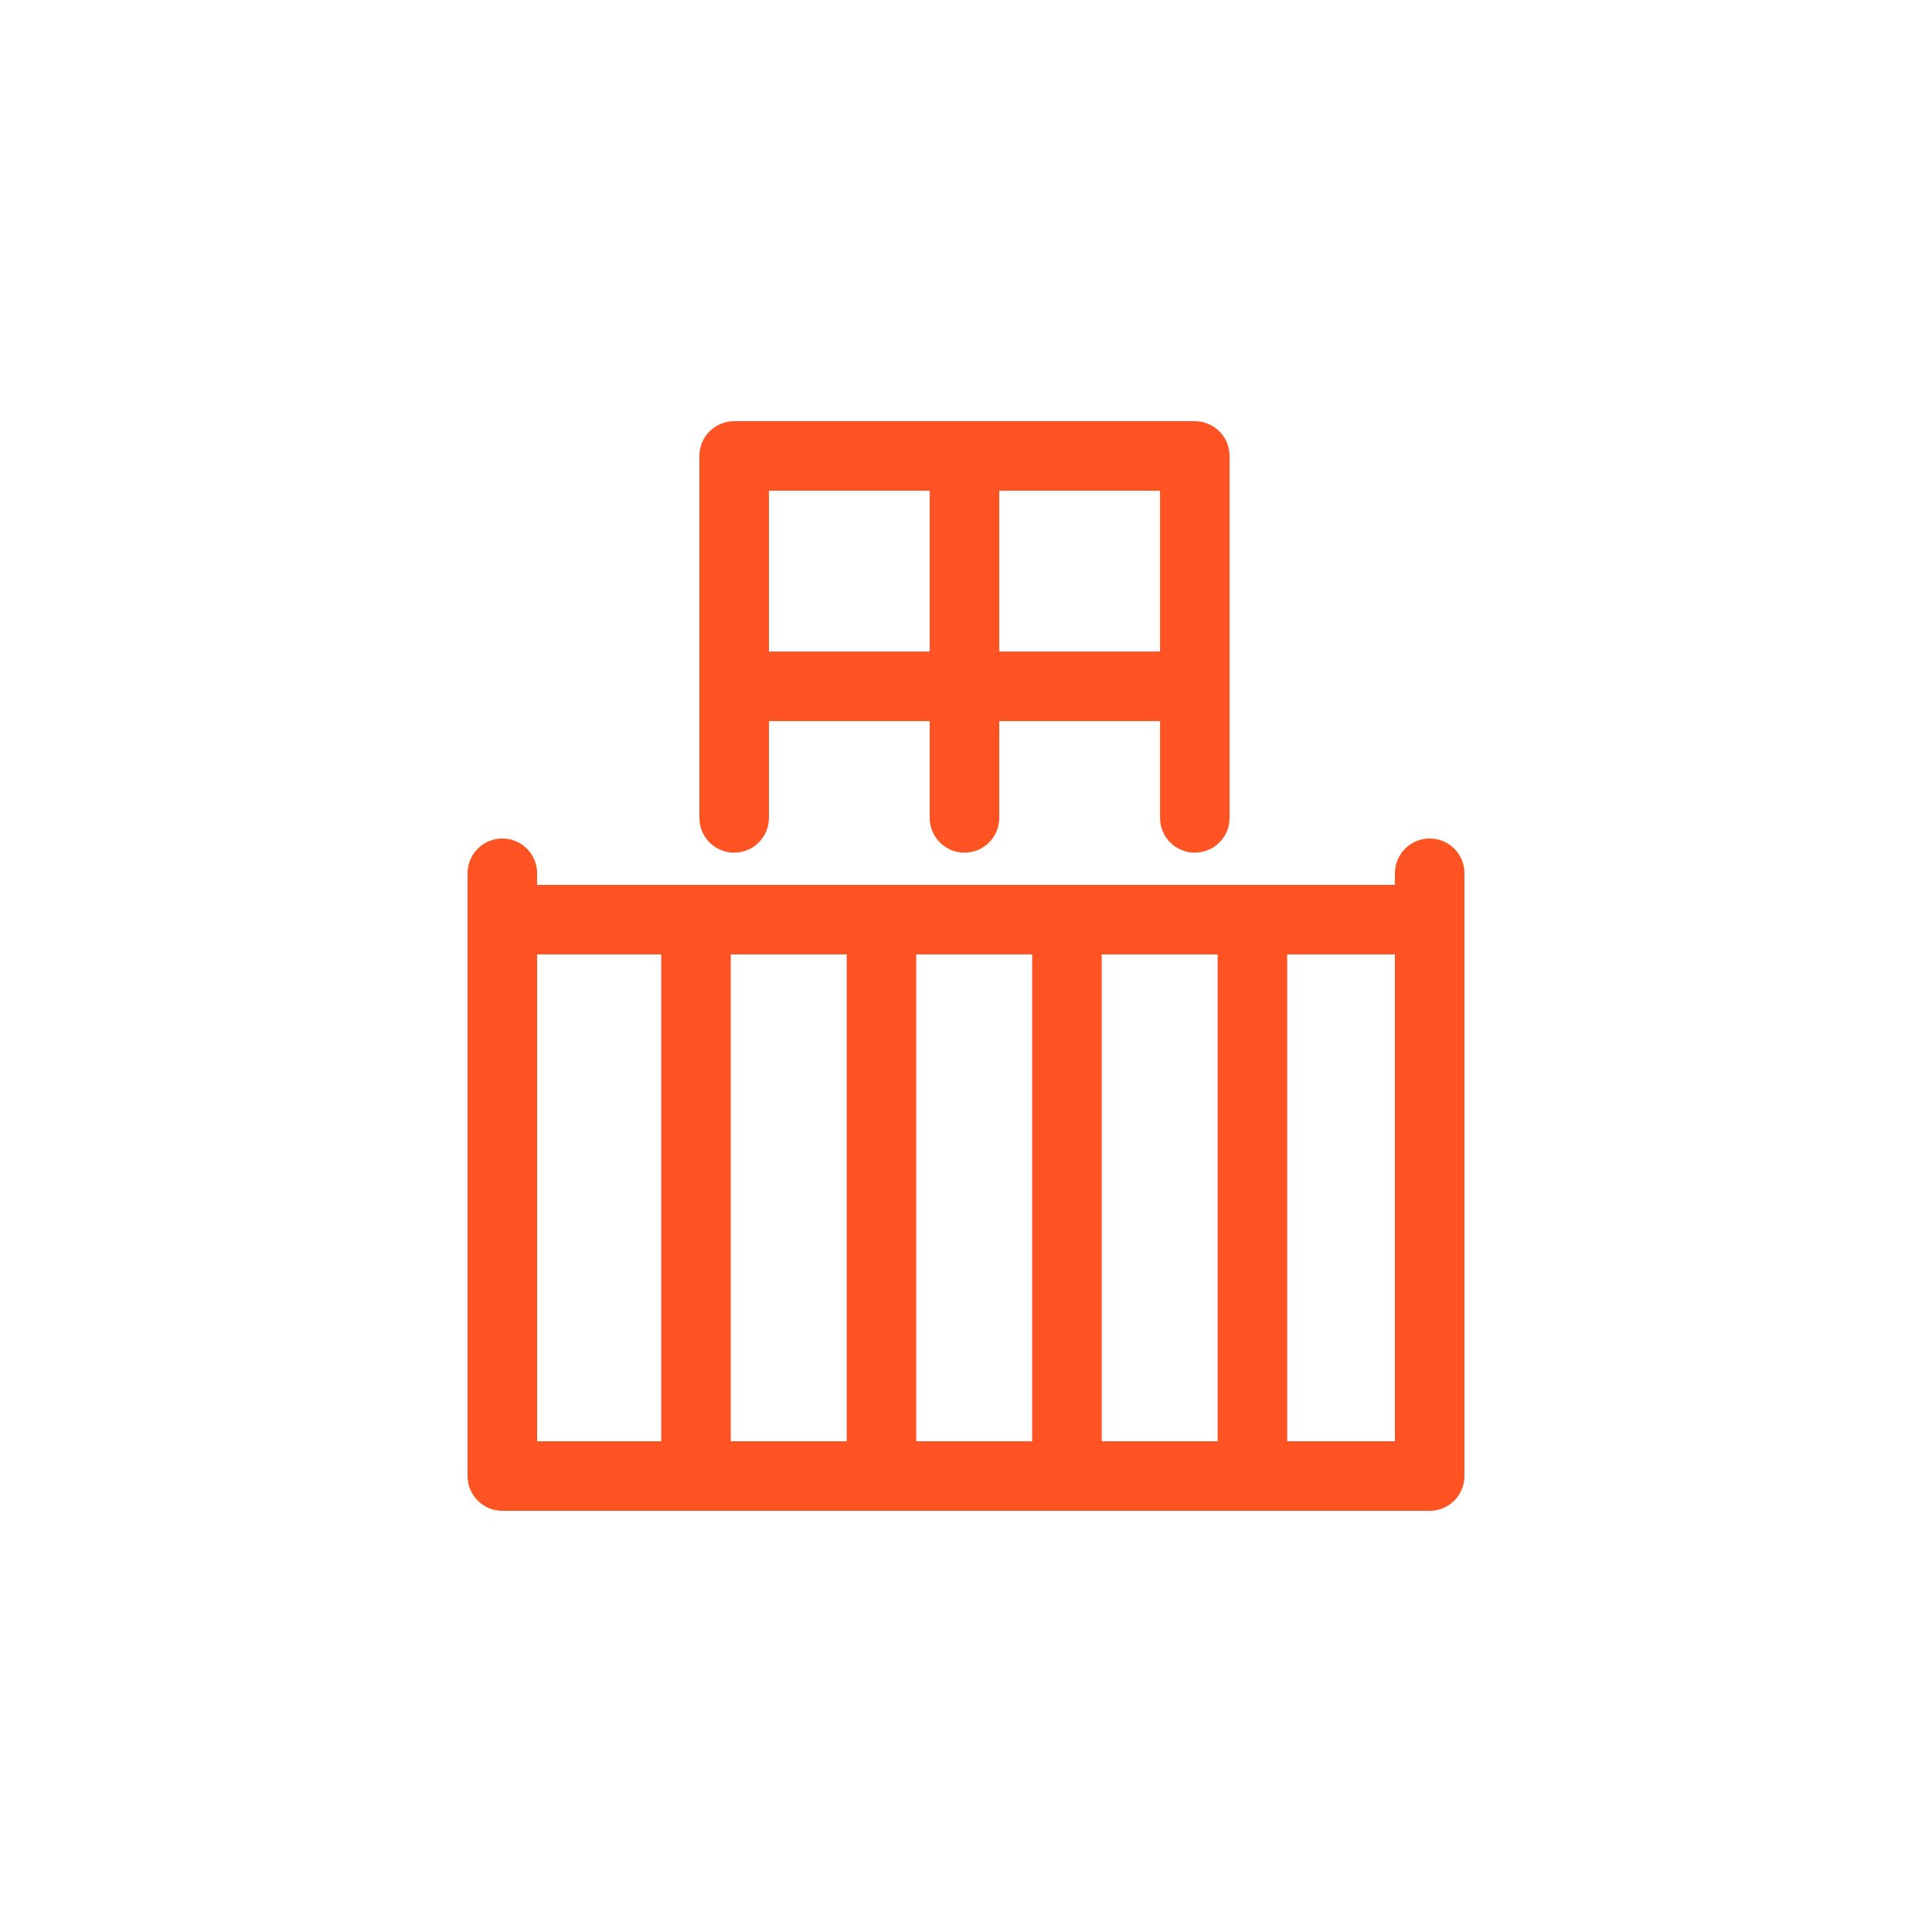
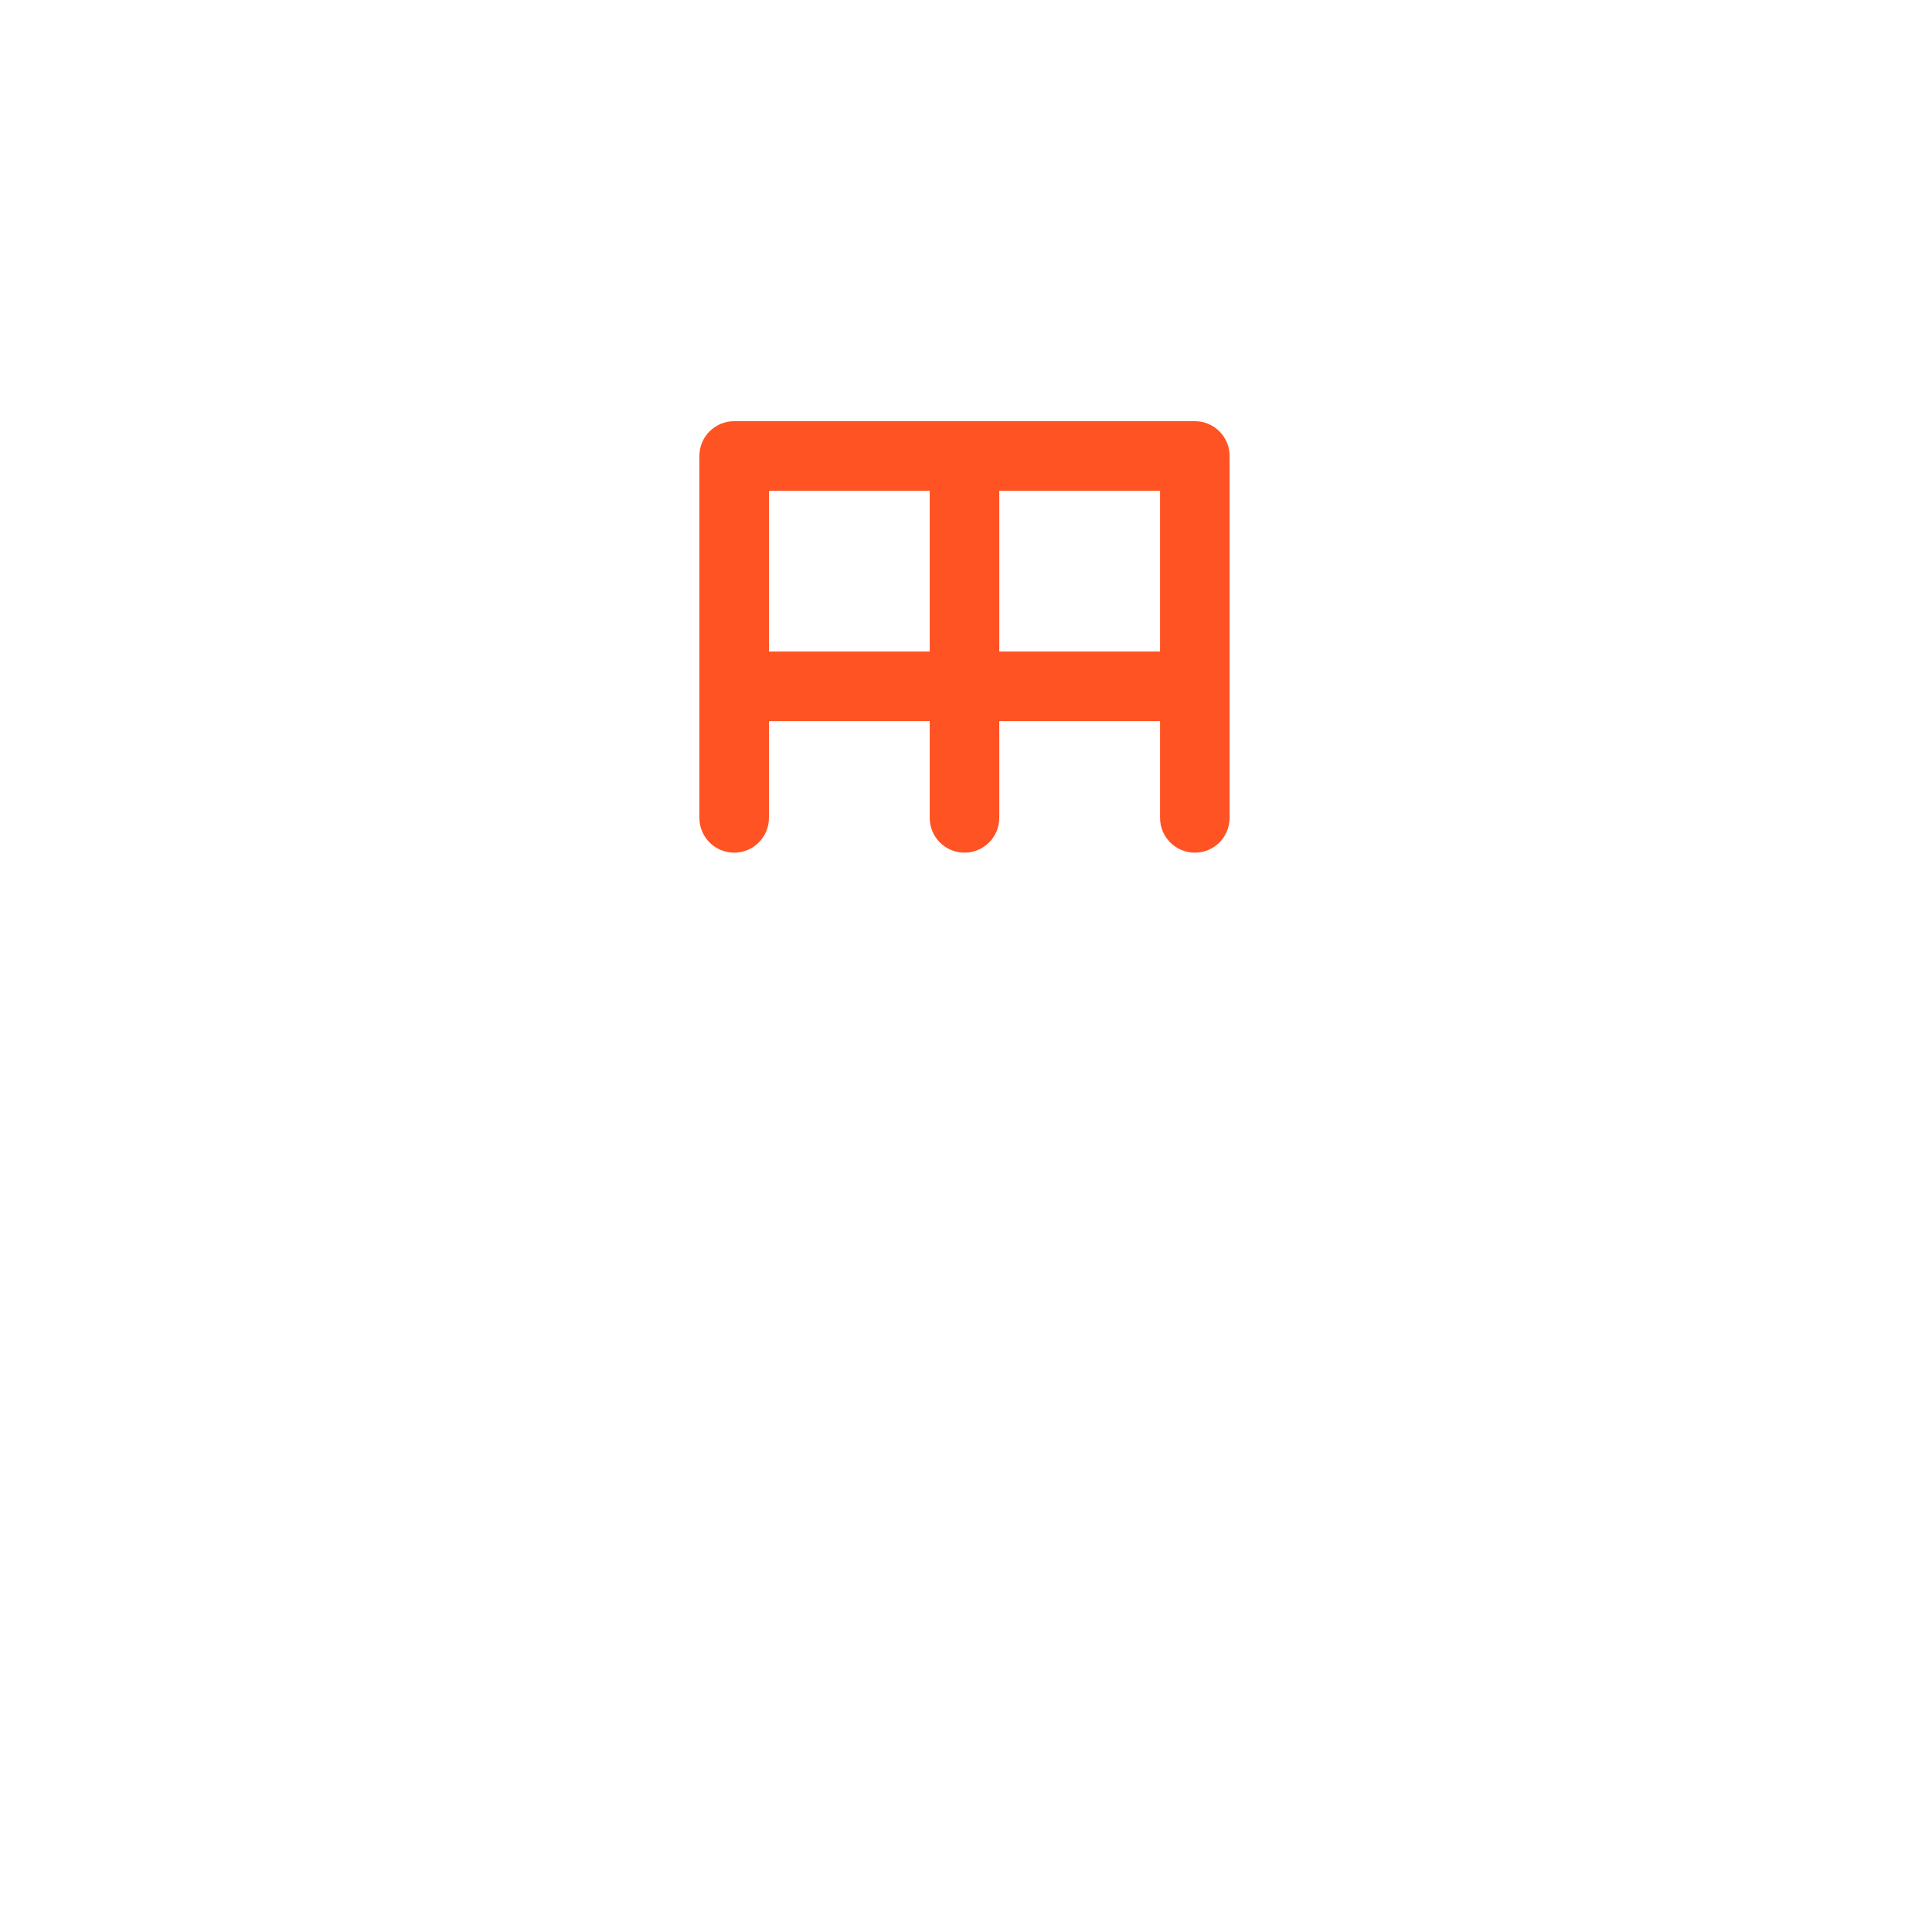
<svg xmlns="http://www.w3.org/2000/svg" viewBox="0 0 500 500">
  <defs>
    <style>
      .cls-1 {
        fill: none;
      }

      .cls-1, .cls-2 {
        stroke-width: 0px;
      }

      .cls-2 {
        fill: #ff5324;
      }
    </style>
  </defs>
  <g id="Stoke">
    <g>
      <path class="cls-1" d="m370,250v-24m-240,24v-24" />
      <rect class="cls-1" x="130" y="238" width="240" height="144" />
      <path class="cls-1" d="m190,118h119.22v59.62h-119.22v-59.62Z" />
      <path class="cls-1" d="m190,211.67v-34.06m119.22,34.06v-34.06m-59.6-59.62h-59.62v59.62m59.62-59.62h59.6v59.62m-59.6-59.62v93.67m-59.62-34.06h119.22" />
    </g>
  </g>
  <g id="Expanded">
    <g>
-       <path class="cls-2" d="m370,217c-4.97,0-9,4.03-9,9v3h-222v-3c0-4.97-4.03-9-9-9s-9,4.03-9,9v156c0,4.97,4.03,9,9,9h240c4.97,0,9-4.03,9-9v-156c0-4.97-4.03-9-9-9Zm-132.88,30h30v126h-30v-126Zm-18,126h-30v-126h30v126Zm66-126h30v126h-30v-126Zm-146.12,3v-3h32.12v126h-32.12v-123Zm222,123h-27.88v-126h27.88v126Z" />
      <path class="cls-2" d="m190,220.67c4.97,0,9-4.03,9-9v-25.05h41.61v25.05c0,4.97,4.03,9,9,9s9-4.03,9-9v-25.05h41.61v25.05c0,4.97,4.03,9,9,9s9-4.03,9-9v-93.67c0-4.97-4.03-9-9-9h-119.22c-4.97,0-9,4.03-9,9v93.67c0,4.97,4.03,9,9,9Zm110.22-93.67v41.61h-41.61v-41.61h41.61Zm-59.61,0v41.61h-41.61v-41.61h41.61Z" />
    </g>
  </g>
</svg>